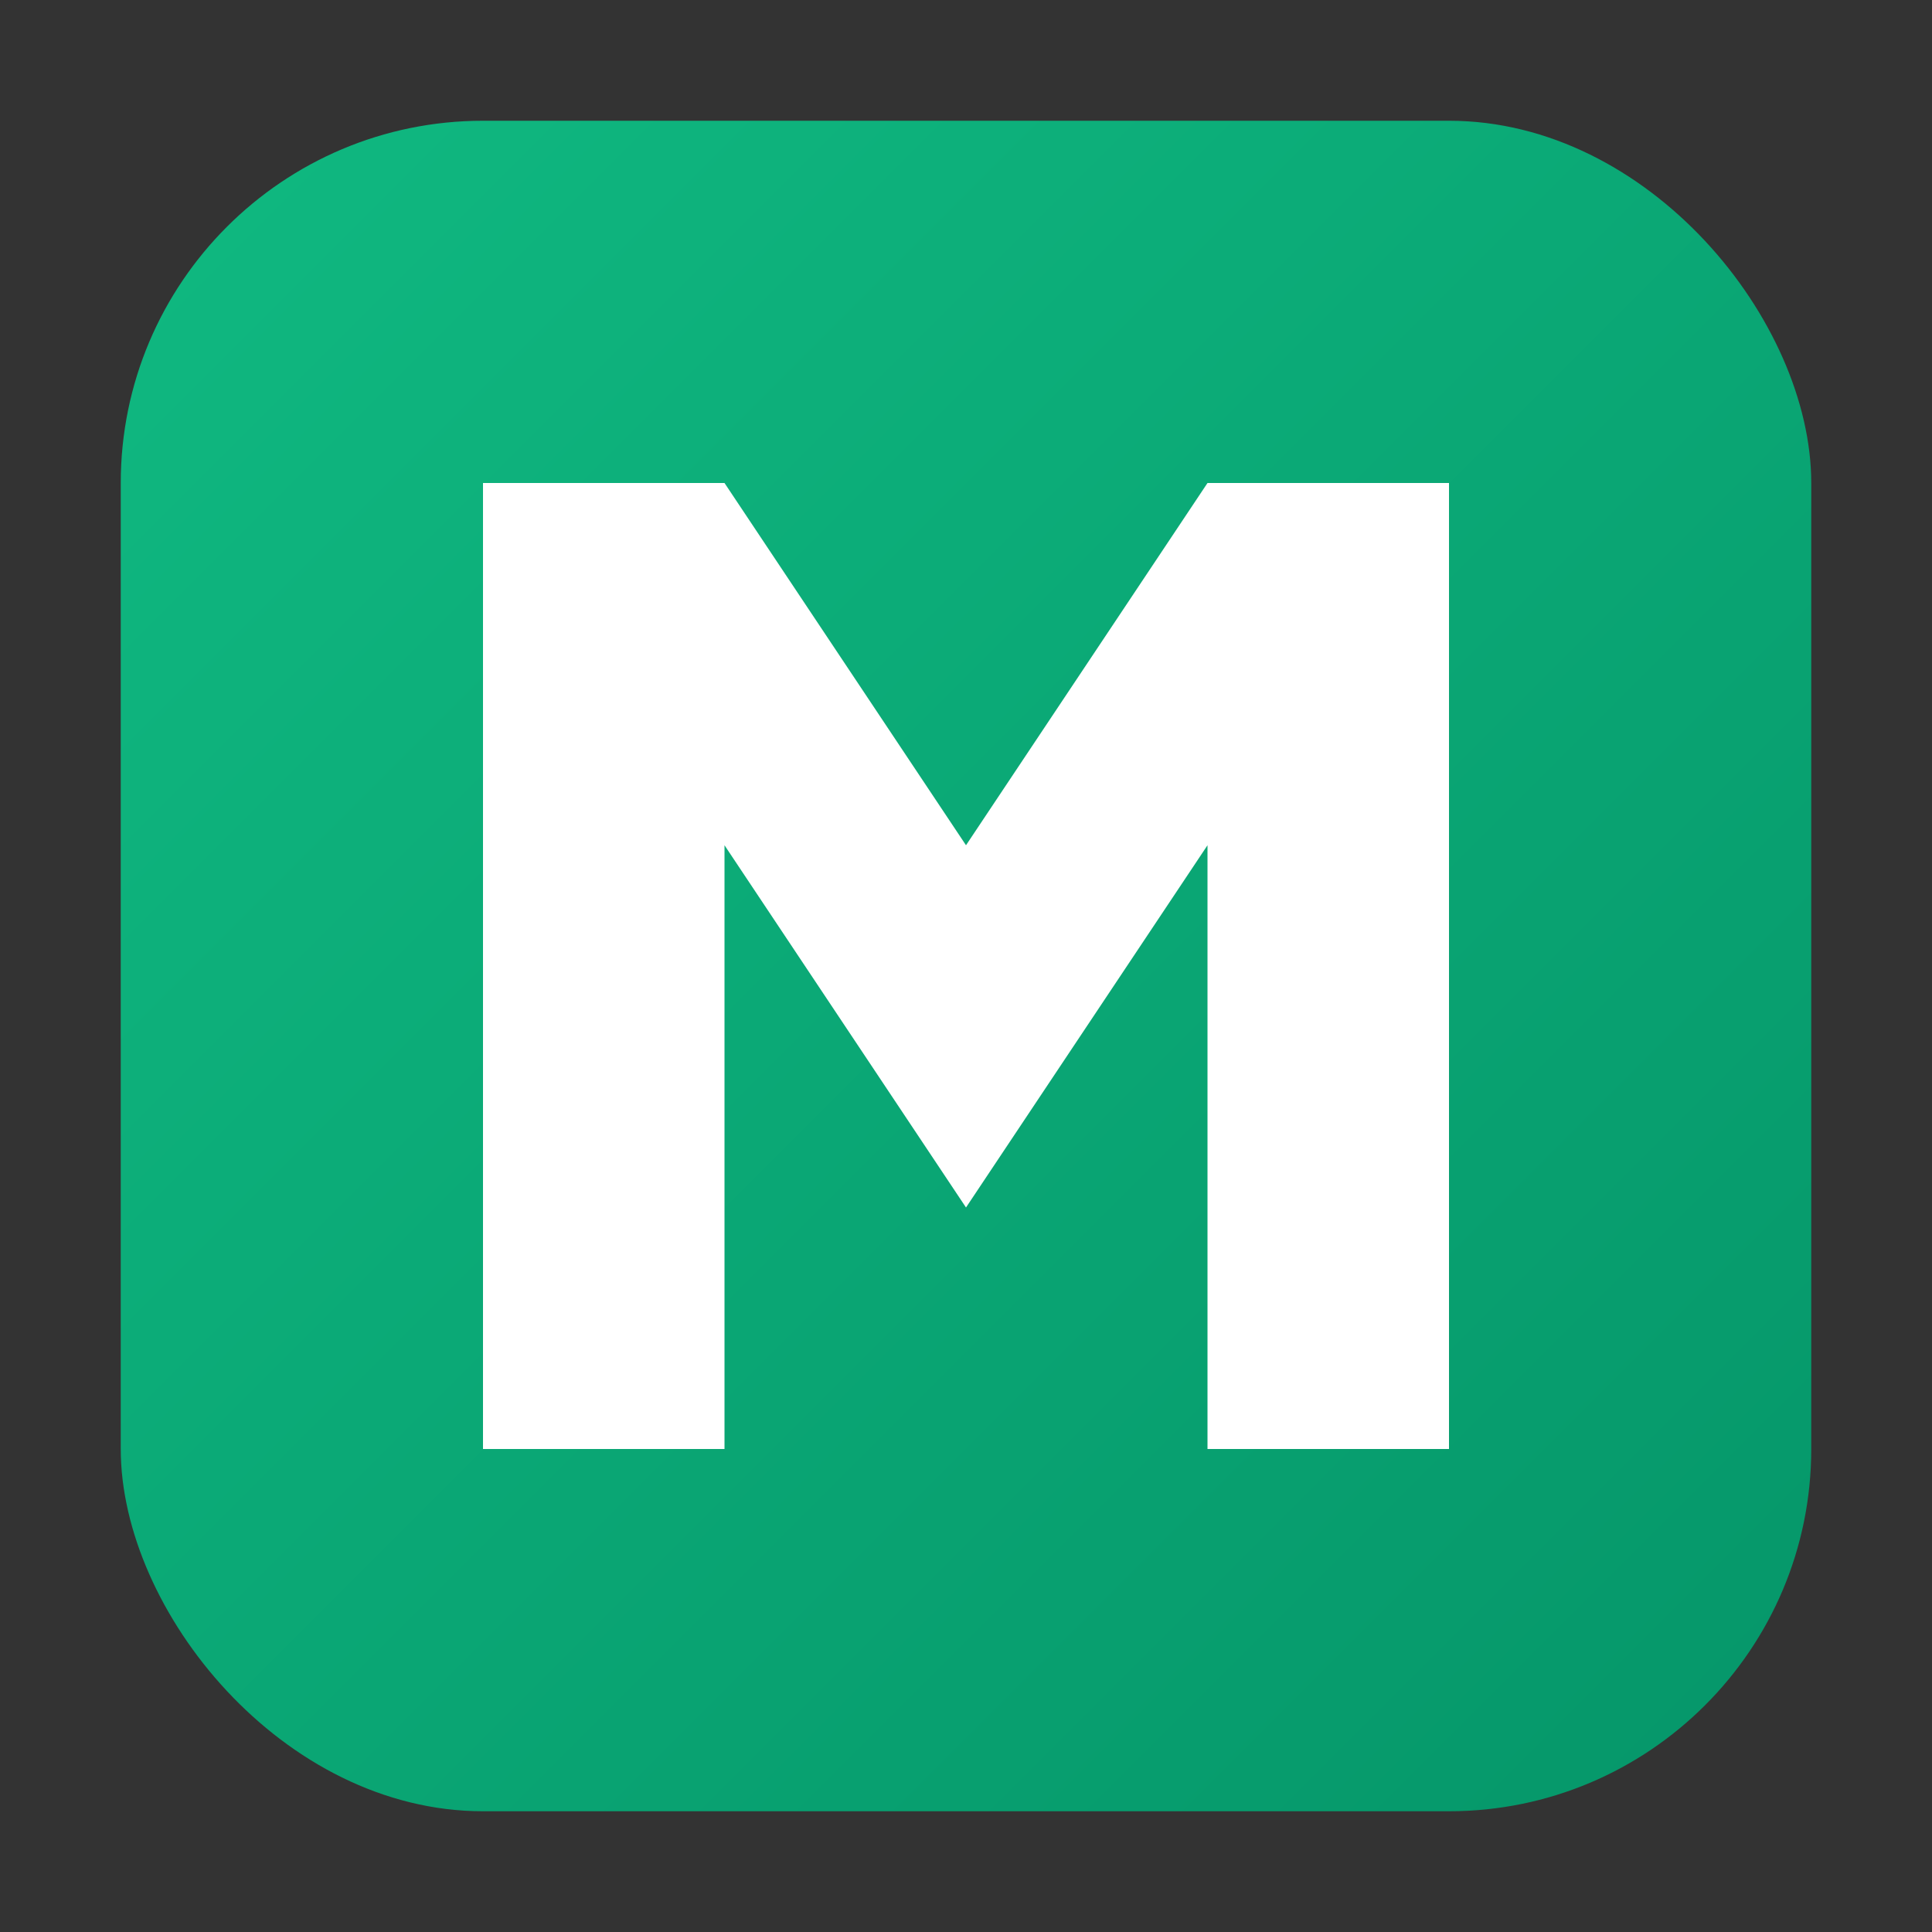
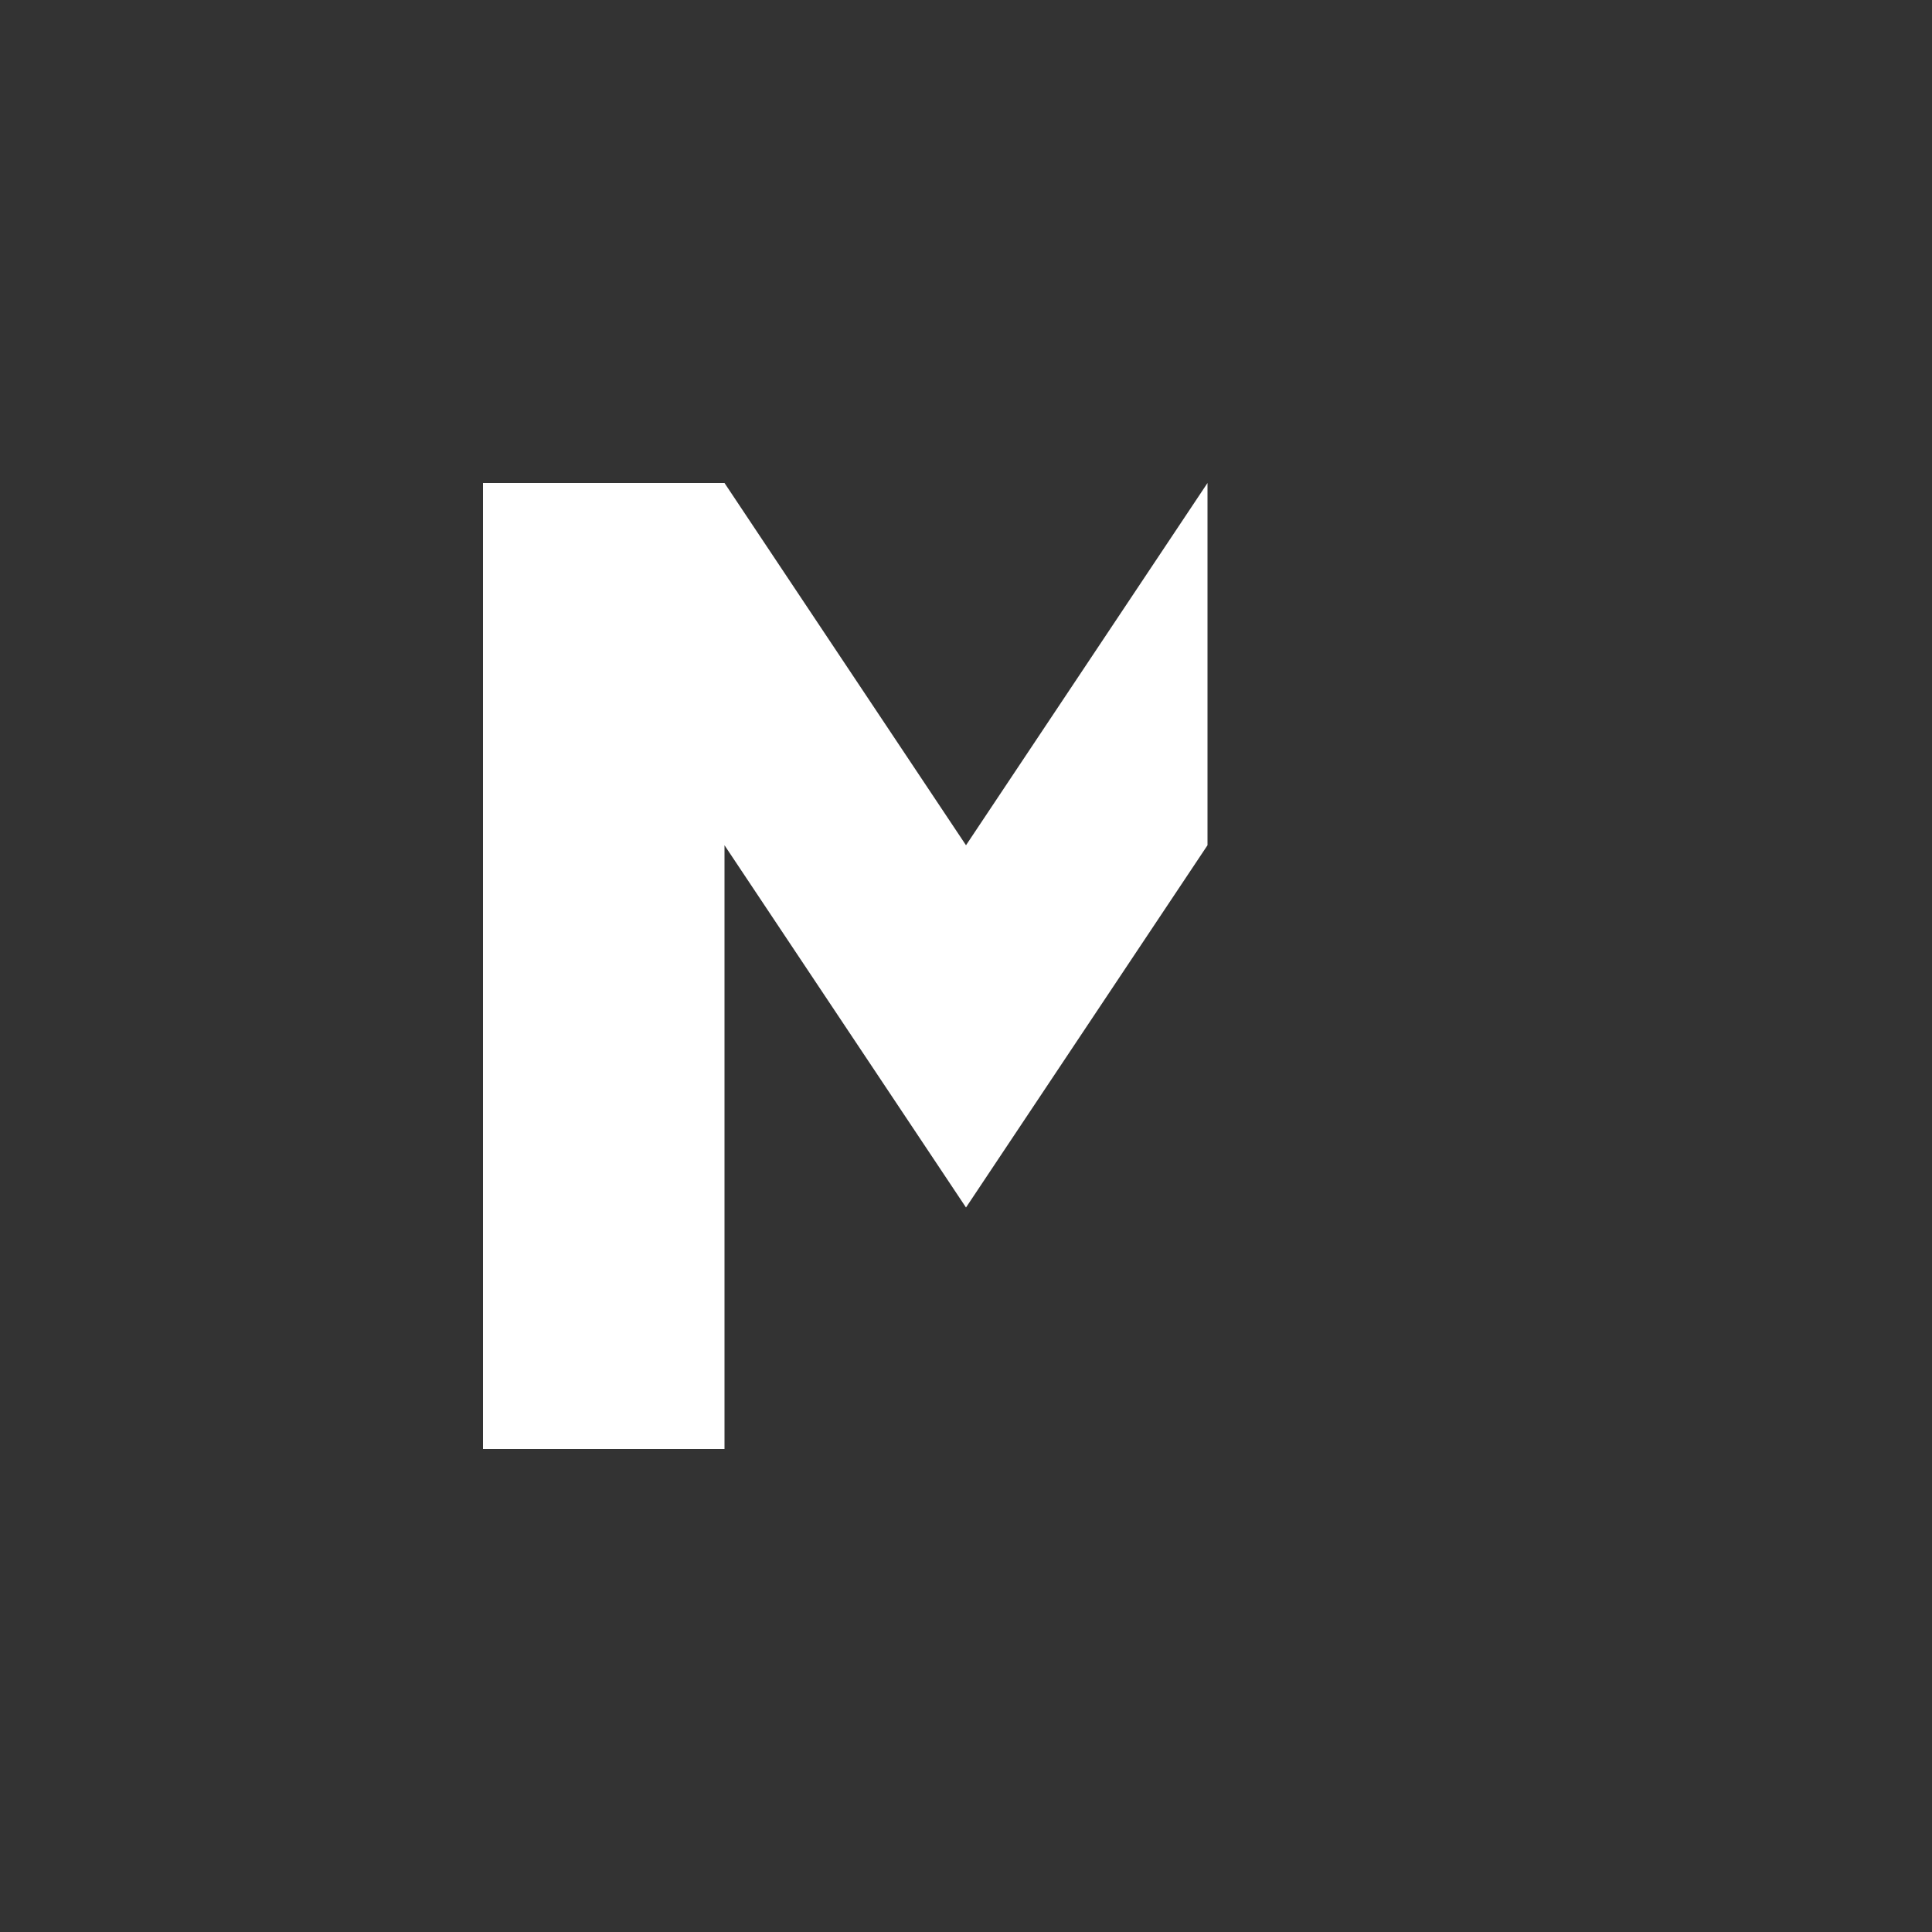
<svg xmlns="http://www.w3.org/2000/svg" fill="none" viewBox="0 0 32 32">
  <rect x="0" y="0" width="32" height="32" fill="#333333" stroke="none" />
  <defs>
    <linearGradient y2="100%" x2="100%" y1="0%" x1="0%" id="bg">
      <stop stop-color="#10B981" offset="0%" />
      <stop stop-color="#059669" offset="100%" />
    </linearGradient>
  </defs>
-   <rect fill="url(#bg)" rx="6" height="28" width="28" y="2" x="2" />
-   <path fill="white" d="M8 24V8L12 8L16 14L20 8L24 8V24H20V14L16 20L12 14V24H8Z" />
+   <path fill="white" d="M8 24V8L12 8L16 14L20 8V24H20V14L16 20L12 14V24H8Z" />
</svg>